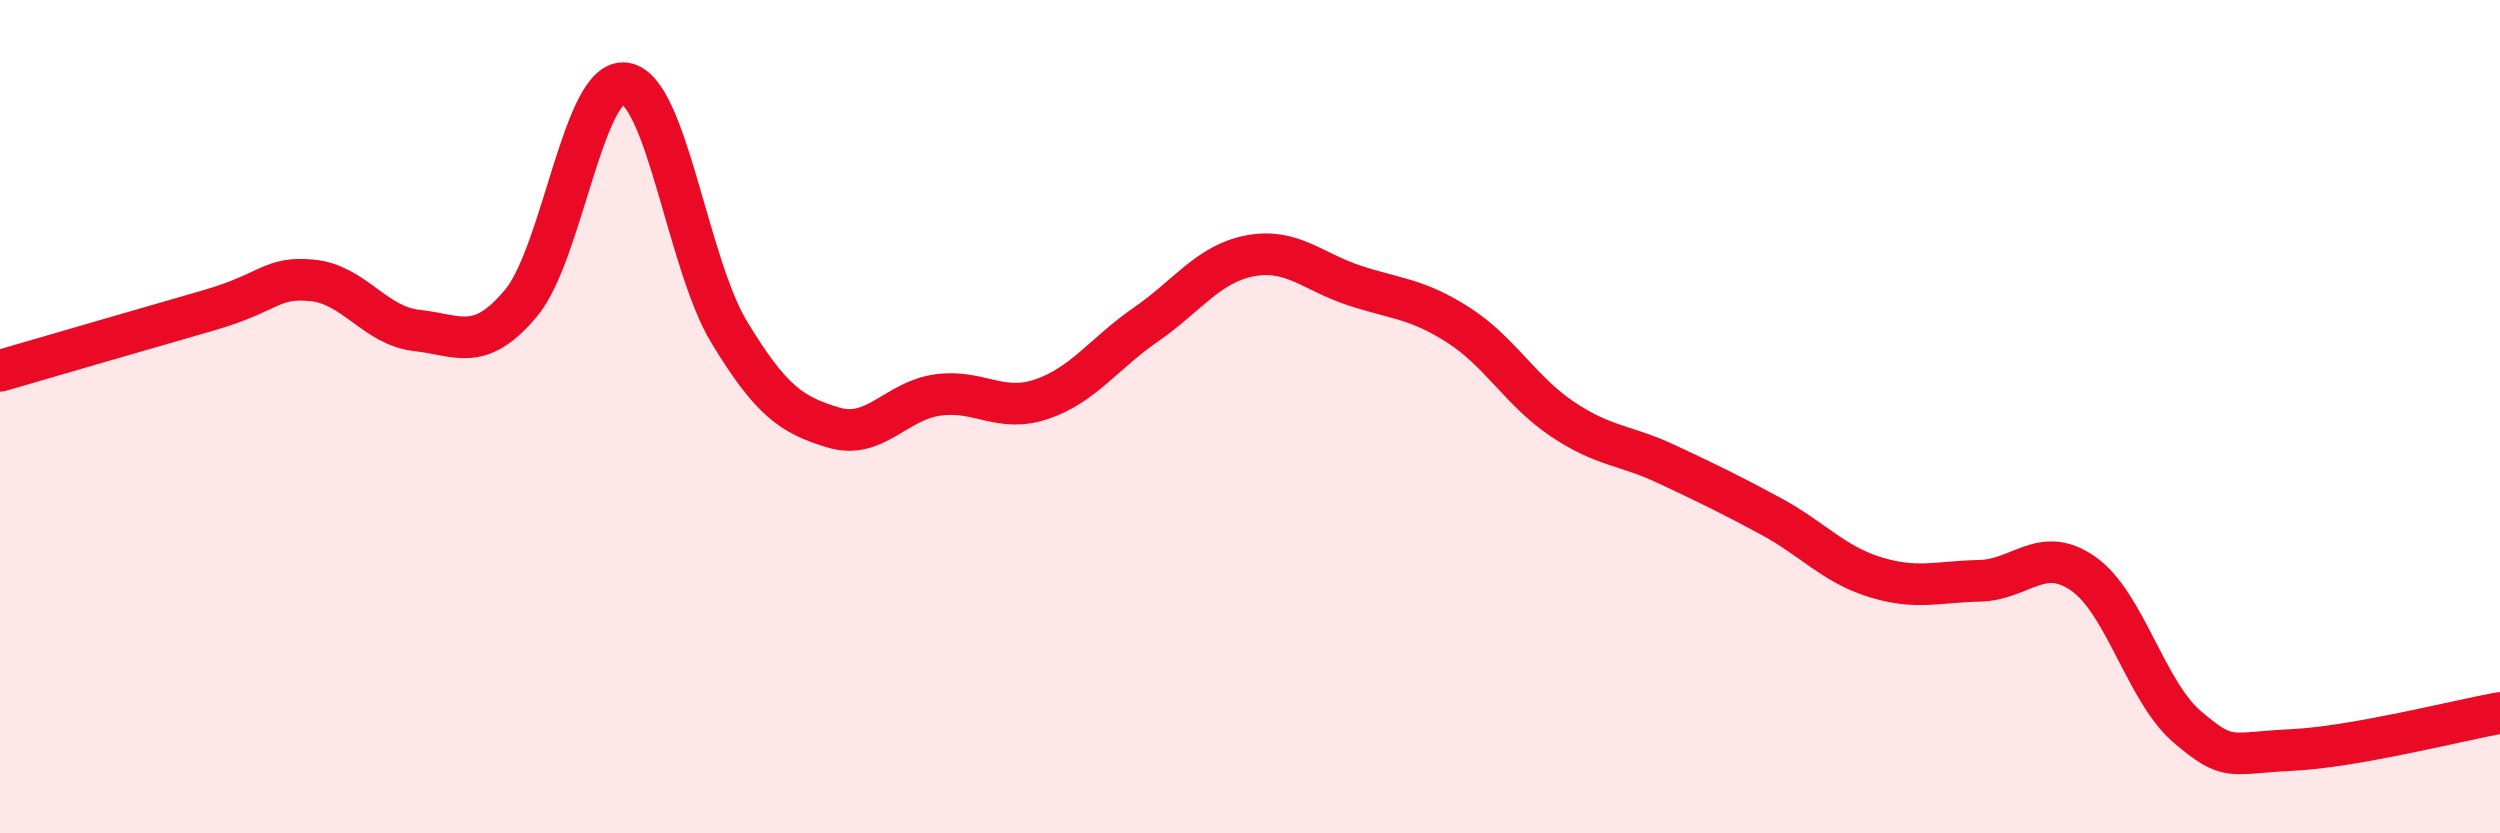
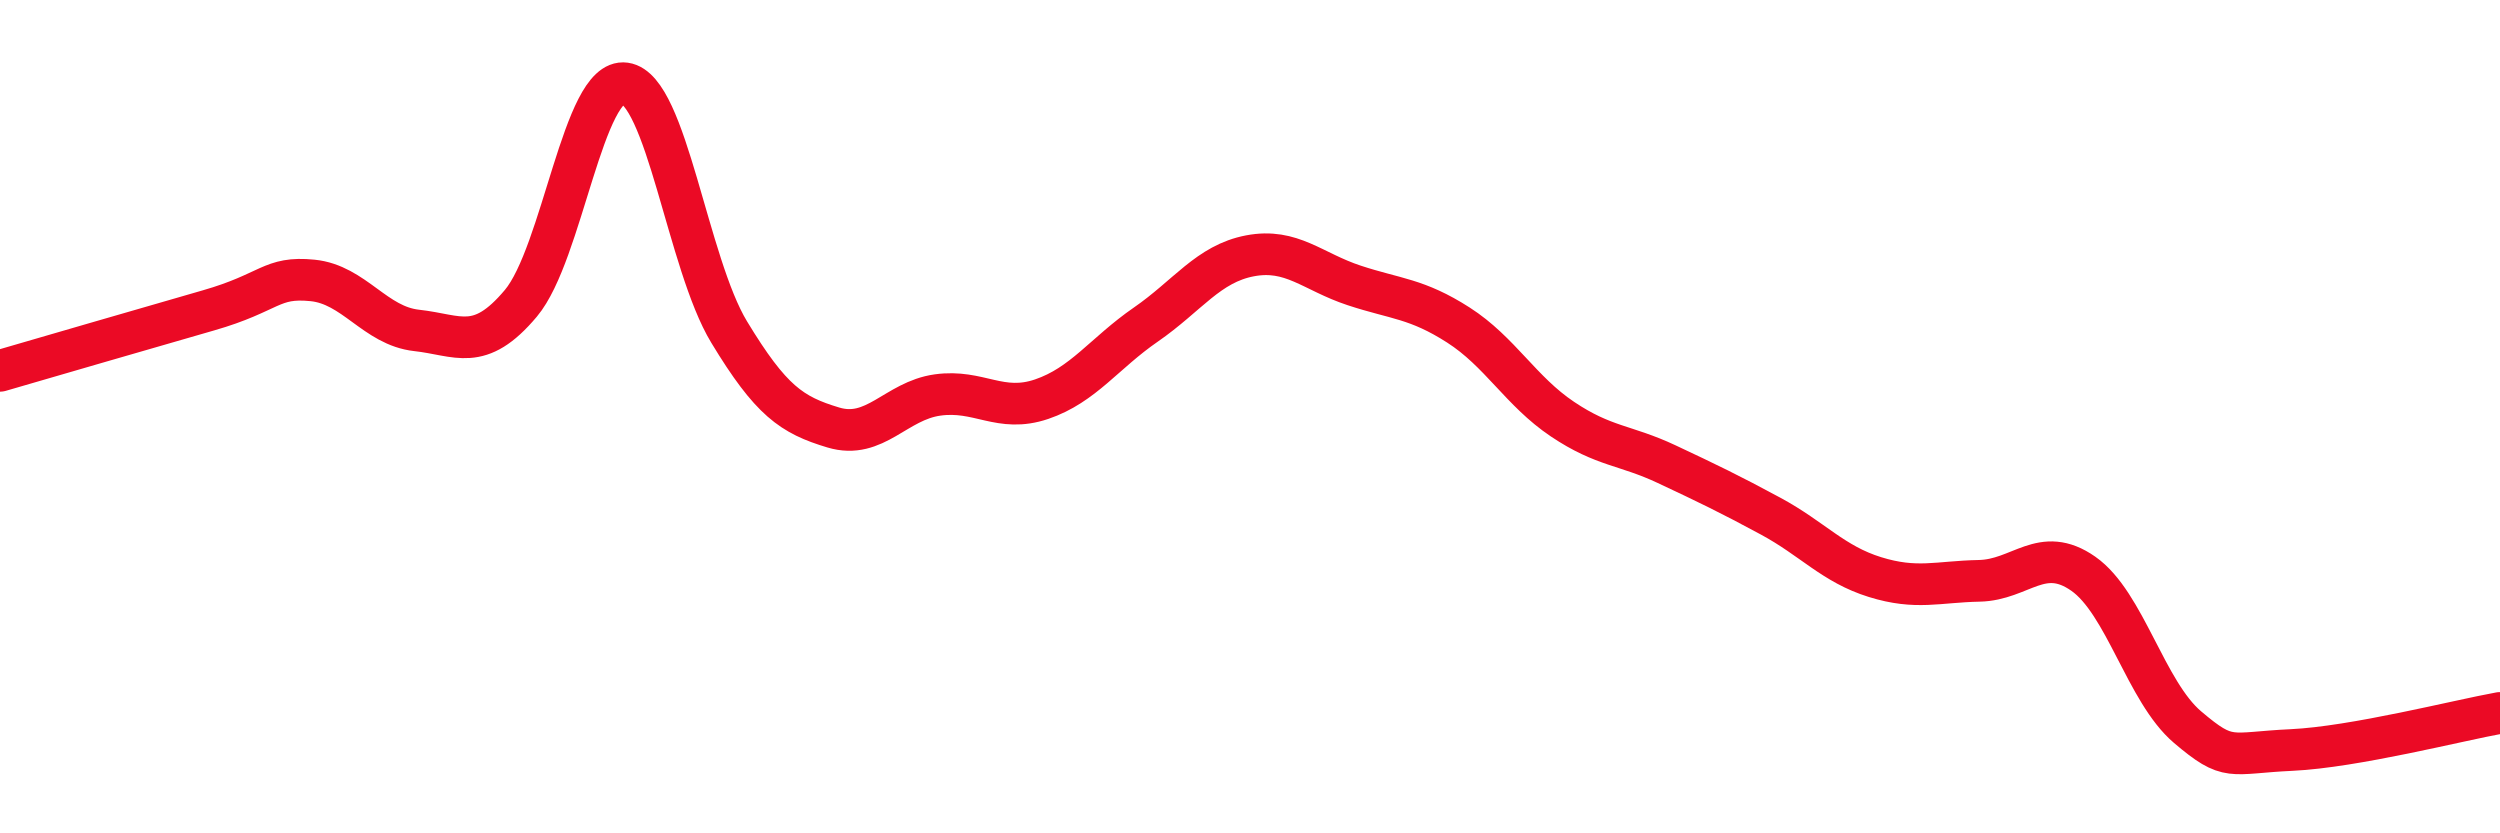
<svg xmlns="http://www.w3.org/2000/svg" width="60" height="20" viewBox="0 0 60 20">
-   <path d="M 0,8.9 C 1,8.61 3.5,7.88 5,7.45 C 6.5,7.02 6.5,6.63 7.5,6.73 C 8.5,6.83 9,7.82 10,7.93 C 11,8.04 11.5,8.47 12.5,7.28 C 13.5,6.09 14,1.86 15,2 C 16,2.14 16.5,6.32 17.5,7.97 C 18.5,9.62 19,9.96 20,10.26 C 21,10.56 21.5,9.62 22.5,9.48 C 23.5,9.34 24,9.92 25,9.58 C 26,9.24 26.5,8.48 27.5,7.79 C 28.5,7.1 29,6.33 30,6.14 C 31,5.95 31.5,6.52 32.5,6.85 C 33.5,7.18 34,7.16 35,7.8 C 36,8.44 36.5,9.39 37.5,10.06 C 38.5,10.73 39,10.67 40,11.14 C 41,11.61 41.5,11.85 42.5,12.39 C 43.5,12.93 44,13.54 45,13.85 C 46,14.16 46.5,13.96 47.5,13.94 C 48.5,13.92 49,13.07 50,13.77 C 51,14.47 51.5,16.6 52.5,17.45 C 53.5,18.3 53.5,18.07 55,18 C 56.5,17.93 59,17.29 60,17.11L60 20L0 20Z" fill="#EB0A25" opacity="0.1" stroke-linecap="round" stroke-linejoin="round" />
  <path d="M 0,8.9 C 1,8.61 3.5,7.88 5,7.45 C 6.5,7.02 6.5,6.63 7.5,6.73 C 8.5,6.83 9,7.82 10,7.93 C 11,8.04 11.5,8.47 12.5,7.28 C 13.5,6.09 14,1.86 15,2 C 16,2.14 16.5,6.32 17.5,7.97 C 18.5,9.62 19,9.96 20,10.26 C 21,10.56 21.5,9.62 22.5,9.48 C 23.5,9.34 24,9.92 25,9.58 C 26,9.24 26.5,8.48 27.5,7.79 C 28.5,7.1 29,6.33 30,6.14 C 31,5.95 31.5,6.52 32.5,6.85 C 33.5,7.18 34,7.16 35,7.8 C 36,8.44 36.5,9.39 37.5,10.06 C 38.5,10.73 39,10.67 40,11.14 C 41,11.61 41.5,11.85 42.5,12.39 C 43.5,12.93 44,13.54 45,13.85 C 46,14.16 46.5,13.96 47.5,13.94 C 48.5,13.92 49,13.07 50,13.77 C 51,14.47 51.5,16.6 52.5,17.45 C 53.5,18.3 53.5,18.07 55,18 C 56.5,17.93 59,17.29 60,17.11" stroke="#EB0A25" stroke-width="1" fill="none" stroke-linecap="round" stroke-linejoin="round" />
</svg>